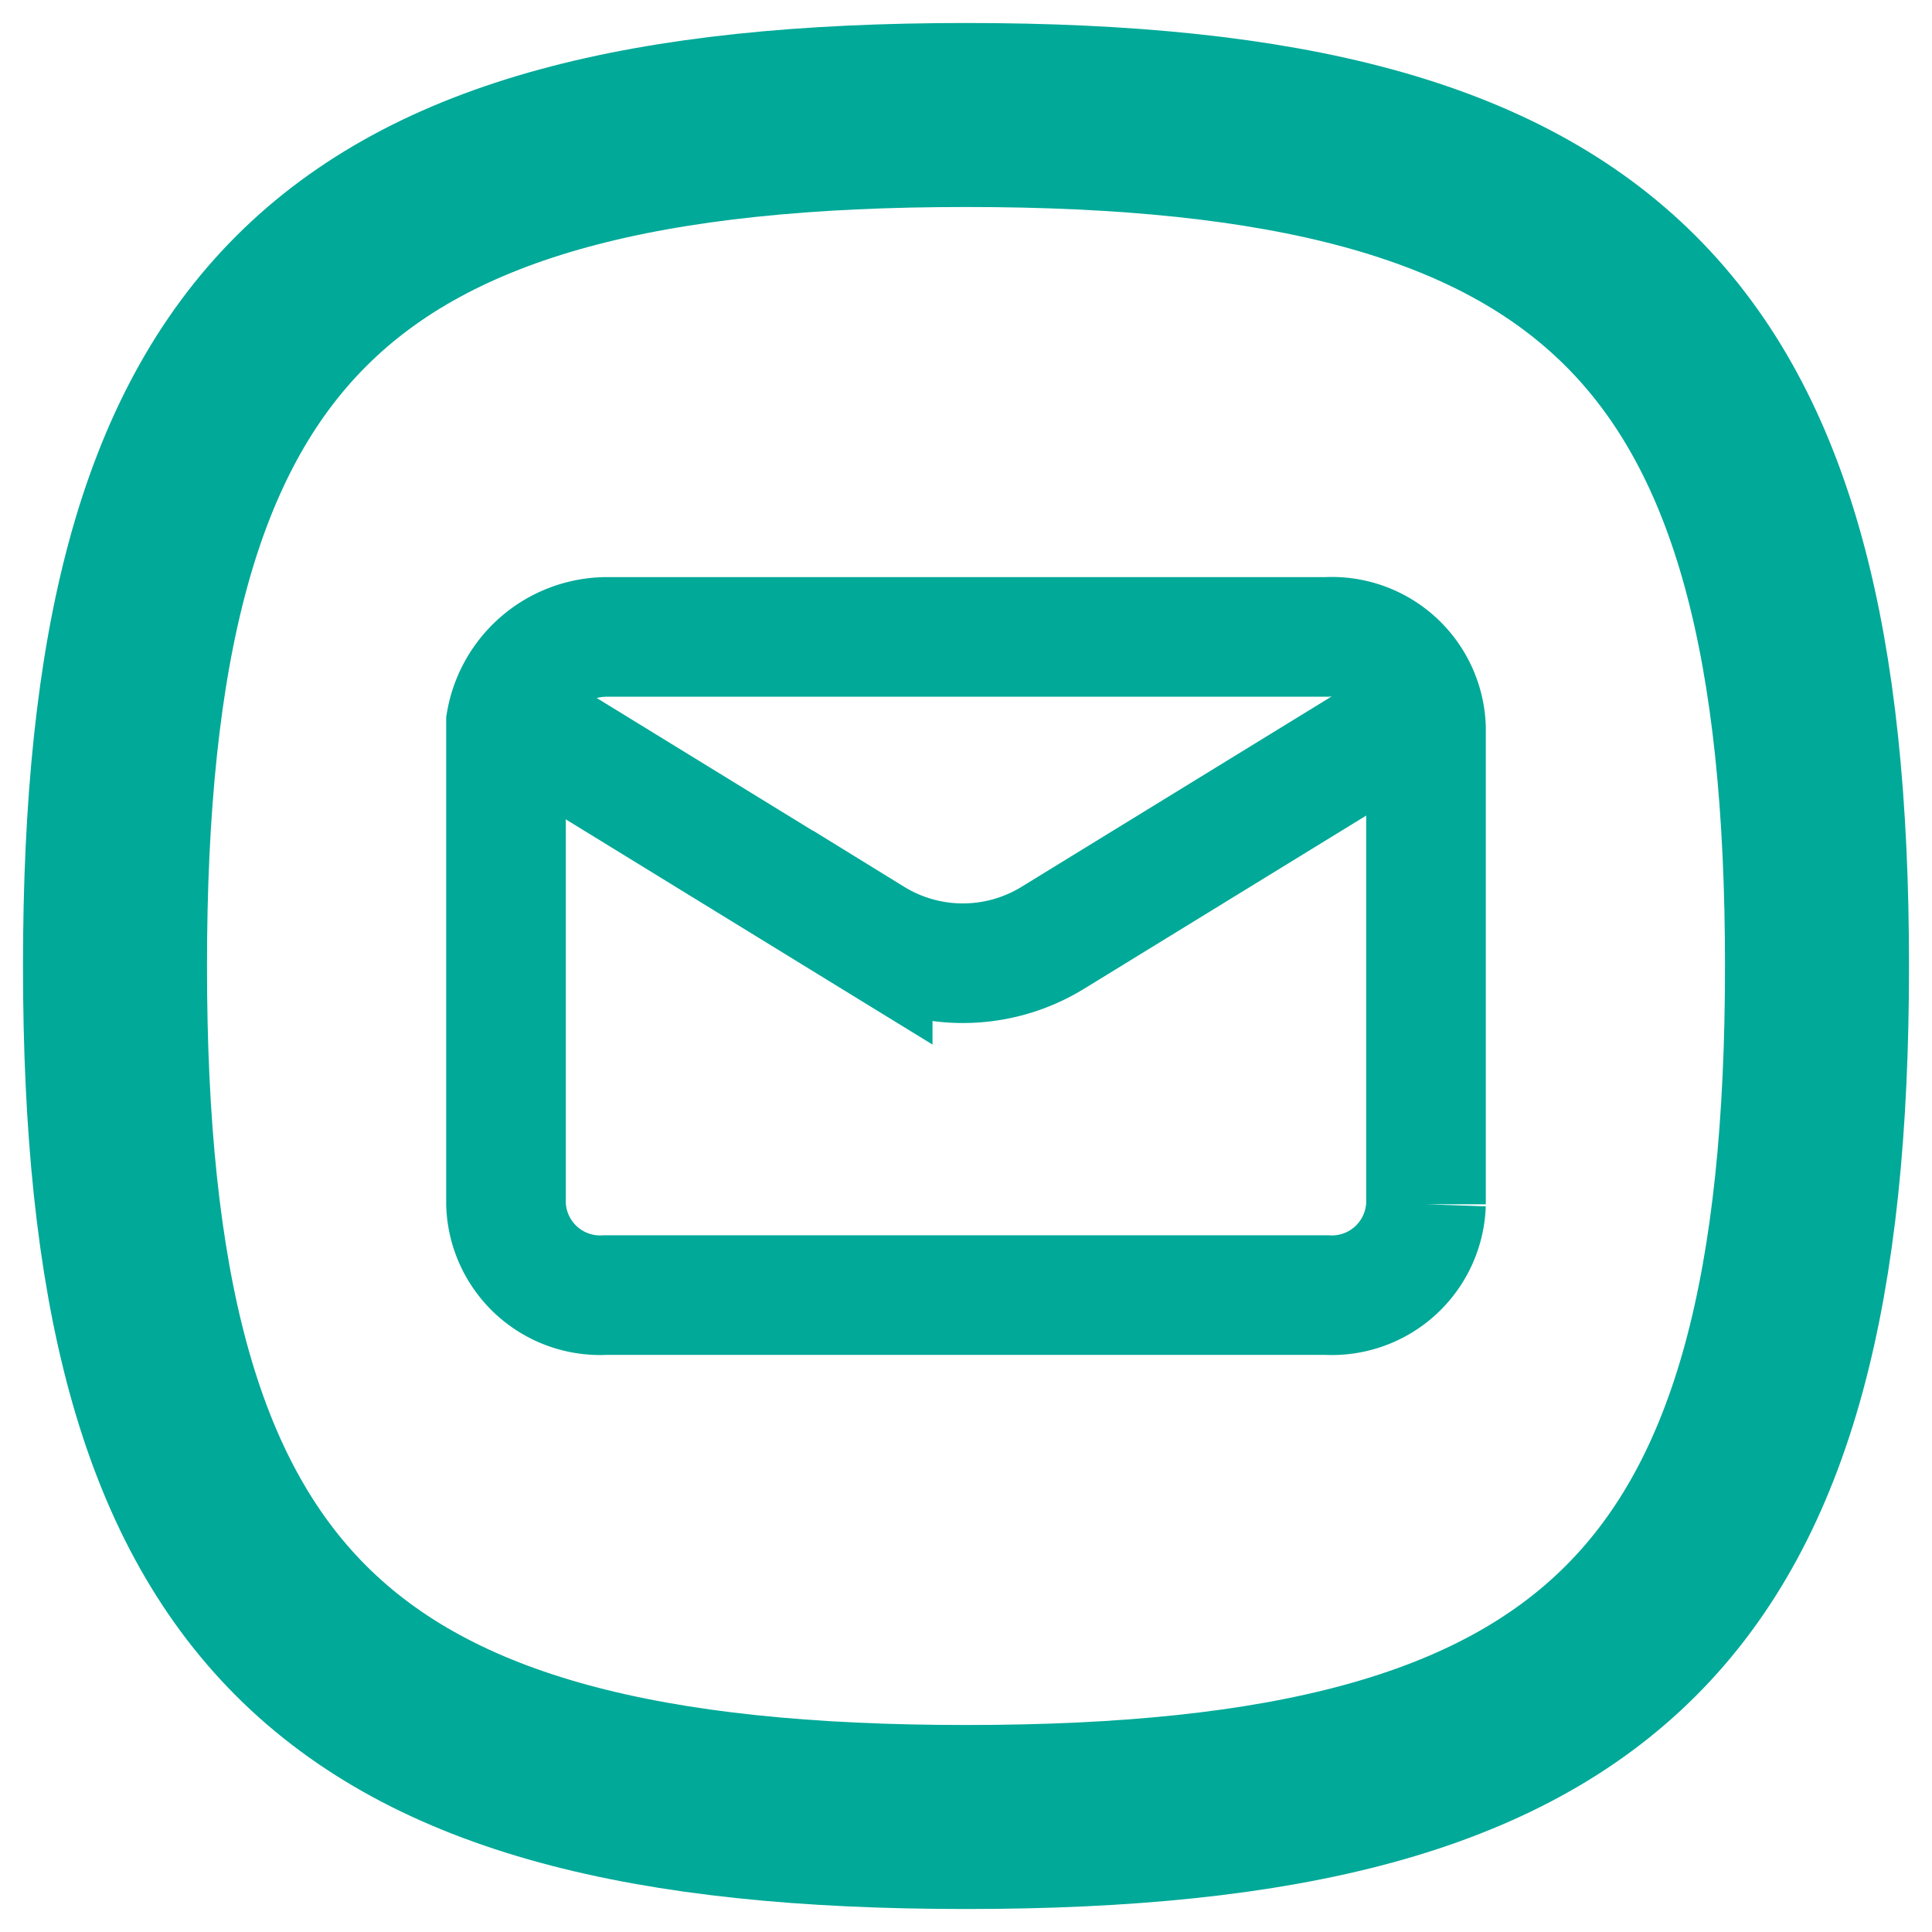
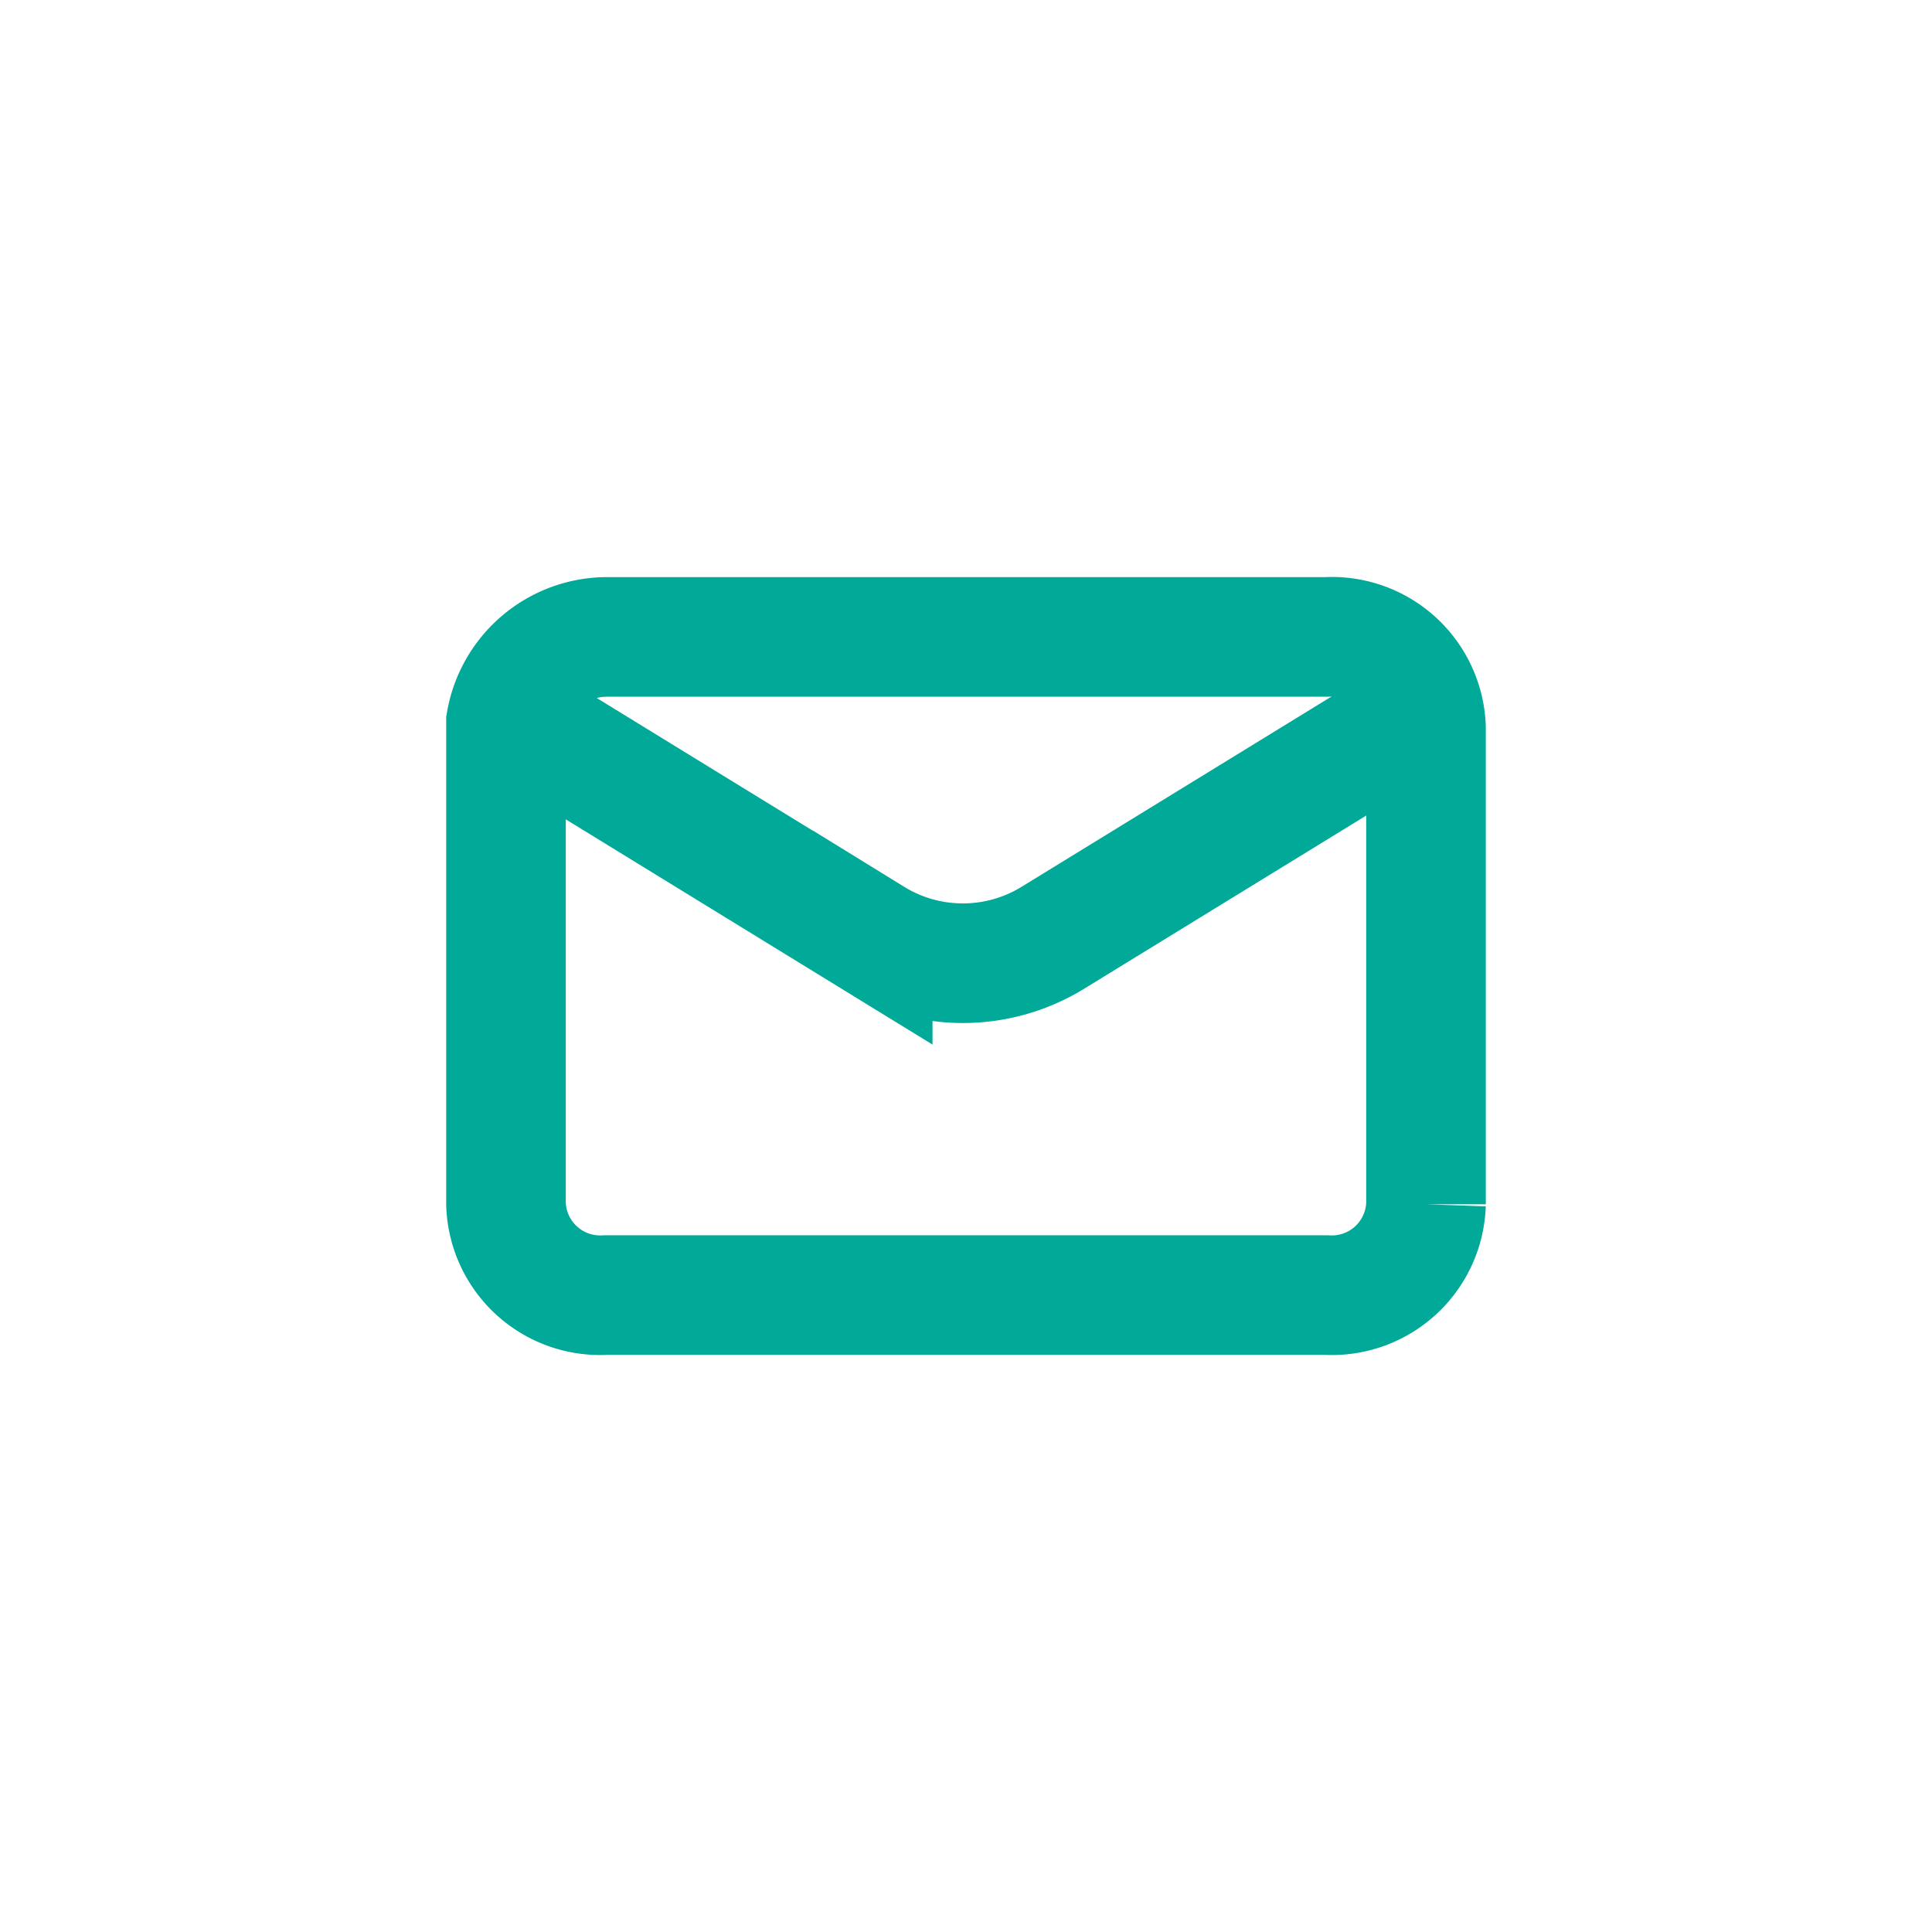
<svg xmlns="http://www.w3.org/2000/svg" width="21" height="21" viewBox="0 0 21 21">
  <g id="email_login" transform="translate(10.5 10.5)">
    <g id="Group_77732" data-name="Group 77732" transform="translate(-10.5 -10.5)">
-       <path id="Stroke_7" data-name="Stroke 7" d="M1.25,10.5c0-6.937,2.313-9.25,9.25-9.25s9.25,2.313,9.25,9.25-2.313,9.25-9.25,9.25S1.25,17.437,1.25,10.5Z" fill="none" stroke="#00a998" stroke-linecap="round" stroke-linejoin="round" stroke-width="2" />
      <g id="Group_3" data-name="Group 3">
        <path id="Path_4" data-name="Path 4" d="M5.568,7.786l3.918,2.406a1.868,1.868,0,0,0,1.96,0l3.919-2.406" fill="none" stroke="#00a998" stroke-miterlimit="10" stroke-width="1.3" />
        <path id="Rectangle_3" data-name="Rectangle 3" d="M6.581,6.923h7.838A1.024,1.024,0,0,1,15.5,7.91v5.18a1.024,1.024,0,0,1-1.081.987H6.581A1.024,1.024,0,0,1,5.5,13.09V7.848A1.118,1.118,0,0,1,6.581,6.923Z" fill="none" stroke="#00a998" stroke-miterlimit="10" stroke-width="1.3" />
      </g>
      <rect id="Rectangle_33510" data-name="Rectangle 33510" width="21" height="21" fill="none" />
    </g>
  </g>
</svg>